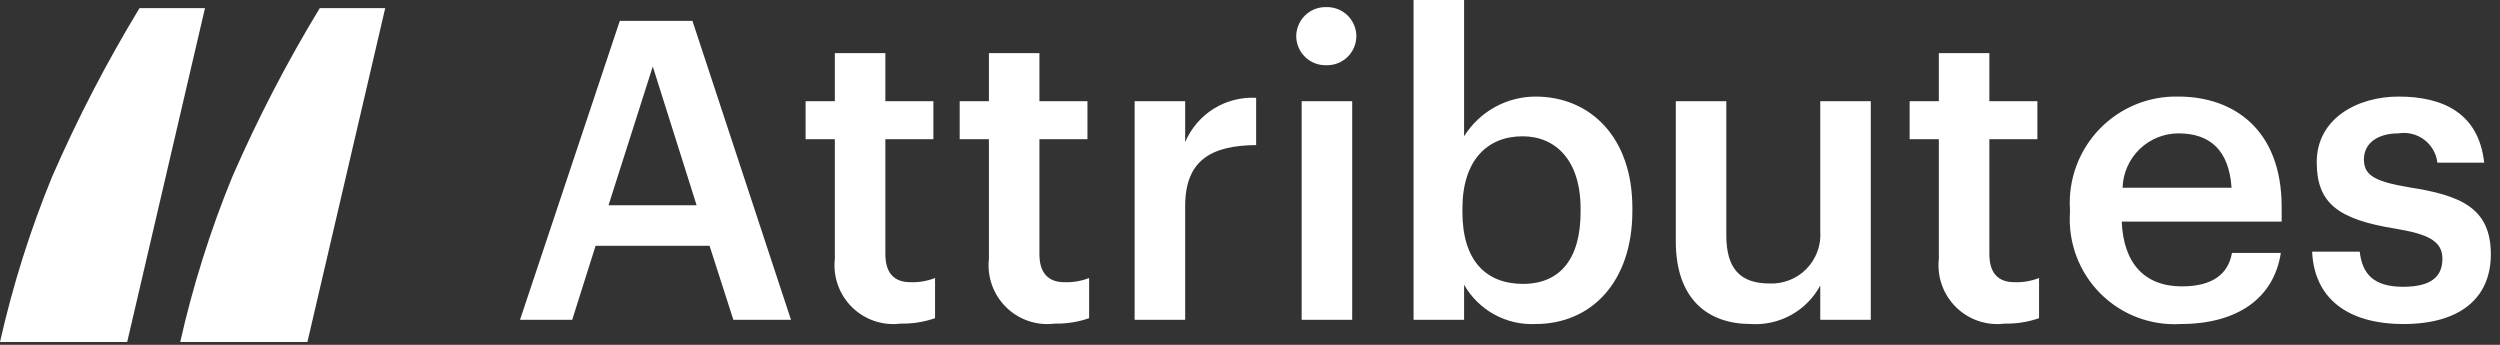
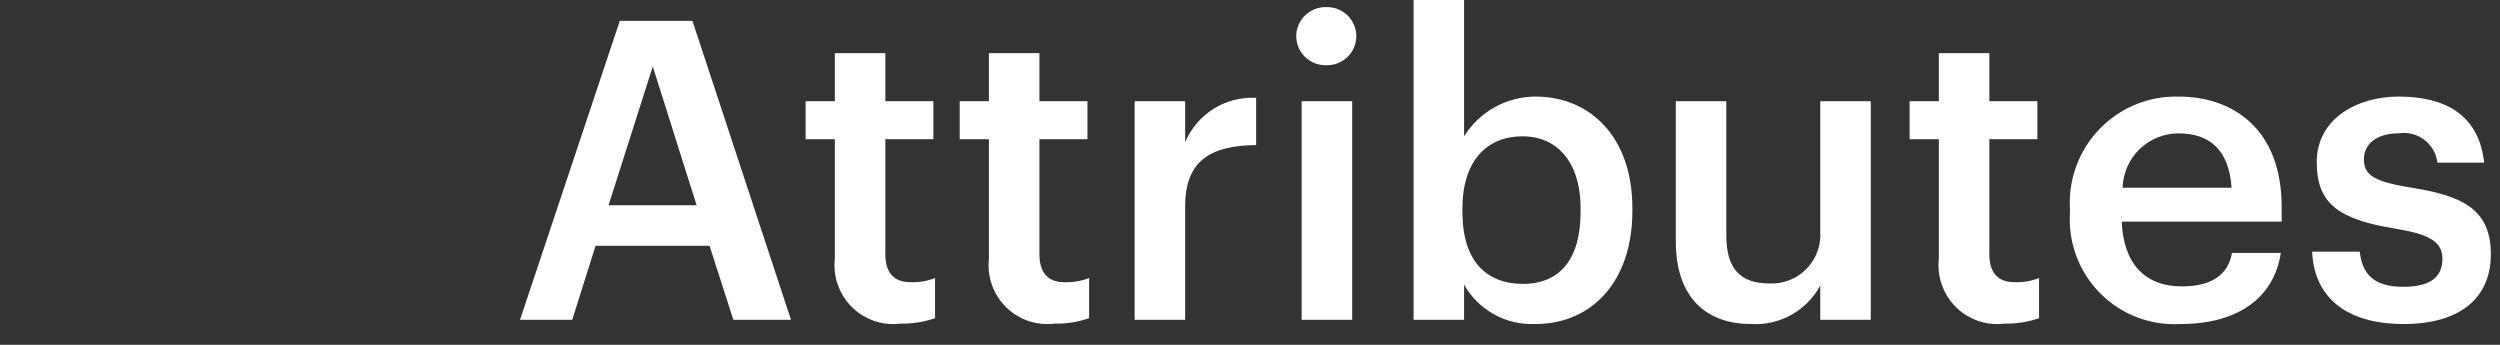
<svg xmlns="http://www.w3.org/2000/svg" width="145" height="20" viewBox="0 0 145 20" fill="none">
  <rect x="0" y="0" width="145" height="20" fill="#333333" stroke="none" />
-   <path d="M11.889 0.473L7.377 19.835H0C0.738 16.563 1.747 13.359 3.019 10.257C4.489 6.885 6.184 3.616 8.092 0.472L11.889 0.473Z" fill="white" />
-   <path d="M22.342 0.473L17.83 19.835H10.453C11.191 16.563 12.201 13.359 13.472 10.257C14.942 6.885 16.637 3.616 18.546 0.472L22.342 0.473Z" fill="white" />
  <path d="M30.16 18.55H33.187L34.544 14.258H41.155L42.536 18.55H45.878L40.162 1.212H35.948L30.16 18.55ZM37.861 3.856L40.404 11.906H35.294L37.861 3.856ZM52.247 18.768C52.922 18.783 53.595 18.677 54.233 18.453V16.125C53.778 16.302 53.292 16.385 52.804 16.368C51.884 16.368 51.351 15.859 51.351 14.743V8.075H54.136V5.868H51.351V3.08H48.421V5.868H46.725V8.075H48.421V15.01C48.364 15.524 48.424 16.044 48.598 16.531C48.771 17.017 49.053 17.459 49.421 17.821C49.79 18.183 50.236 18.456 50.725 18.62C51.215 18.784 51.735 18.835 52.247 18.768ZM61.184 18.768C61.859 18.783 62.532 18.677 63.169 18.453V16.125C62.714 16.302 62.228 16.385 61.74 16.368C60.82 16.368 60.287 15.859 60.287 14.743V8.075H63.072V5.868H60.287V3.08H57.357V5.868H55.662V8.075H57.357V15.01C57.3 15.524 57.361 16.044 57.534 16.531C57.707 17.017 57.989 17.459 58.358 17.821C58.726 18.183 59.172 18.456 59.661 18.62C60.151 18.784 60.672 18.835 61.184 18.768ZM65.809 18.55H68.74V11.954C68.74 9.263 70.289 8.439 72.856 8.414V5.674C71.99 5.627 71.129 5.848 70.392 6.308C69.656 6.768 69.078 7.444 68.74 8.245V5.868H65.809V18.55ZM76.925 3.783C77.15 3.789 77.374 3.751 77.583 3.67C77.793 3.589 77.984 3.467 78.147 3.312C78.309 3.156 78.439 2.969 78.528 2.763C78.618 2.557 78.666 2.335 78.669 2.11C78.669 1.883 78.624 1.658 78.535 1.449C78.447 1.239 78.318 1.05 78.155 0.892C77.993 0.734 77.8 0.61 77.589 0.527C77.377 0.445 77.152 0.406 76.925 0.412C76.698 0.406 76.473 0.445 76.261 0.527C76.05 0.61 75.858 0.734 75.695 0.892C75.532 1.05 75.403 1.239 75.315 1.449C75.227 1.658 75.181 1.883 75.181 2.11C75.185 2.335 75.232 2.557 75.322 2.763C75.412 2.969 75.541 3.156 75.704 3.312C75.866 3.467 76.057 3.589 76.267 3.67C76.477 3.751 76.701 3.789 76.925 3.783ZM75.496 18.55H78.427V5.868H75.496V18.55ZM89.058 18.793C92.328 18.793 94.677 16.319 94.677 12.245V12.052C94.677 7.954 92.231 5.601 89.058 5.601C88.23 5.603 87.415 5.815 86.691 6.218C85.967 6.621 85.356 7.202 84.917 7.905V0H81.987V18.55H84.917V16.513C85.33 17.239 85.935 17.836 86.666 18.238C87.397 18.641 88.225 18.832 89.058 18.793ZM88.332 16.465C86.201 16.465 84.82 15.131 84.82 12.294V12.1C84.82 9.287 86.273 7.905 88.308 7.905C90.221 7.905 91.674 9.287 91.674 12.1V12.294C91.674 15.01 90.487 16.465 88.332 16.465ZM101.555 18.793C102.368 18.844 103.178 18.661 103.891 18.266C104.603 17.87 105.188 17.279 105.575 16.562V18.55H108.505V5.868H105.575V13.409C105.604 13.809 105.548 14.21 105.411 14.585C105.273 14.961 105.058 15.304 104.779 15.591C104.5 15.877 104.163 16.101 103.791 16.247C103.419 16.394 103.02 16.46 102.621 16.441C100.925 16.441 100.126 15.568 100.126 13.652V5.868H97.196V13.991C97.196 17.362 99.061 18.793 101.555 18.793ZM116.279 18.768C116.955 18.783 117.628 18.677 118.265 18.453V16.125C117.81 16.302 117.324 16.385 116.836 16.368C115.916 16.368 115.383 15.859 115.383 14.743V8.075H118.168V5.868H115.383V3.08H112.453V5.868H110.758V8.075H112.453V15.01C112.396 15.524 112.457 16.044 112.63 16.531C112.803 17.017 113.085 17.459 113.454 17.821C113.822 18.183 114.268 18.456 114.758 18.62C115.247 18.784 115.768 18.835 116.279 18.768ZM126.475 18.793C129.72 18.793 131.876 17.338 132.288 14.67H129.454C129.236 15.907 128.316 16.61 126.548 16.61C124.368 16.61 123.157 15.252 123.061 12.852H132.336V12.003C132.336 7.469 129.503 5.601 126.354 5.601C125.501 5.58 124.652 5.737 123.863 6.062C123.073 6.387 122.36 6.873 121.768 7.488C121.176 8.104 120.718 8.836 120.423 9.638C120.129 10.441 120.004 11.296 120.057 12.149V12.342C120.003 13.202 120.132 14.062 120.435 14.868C120.738 15.674 121.208 16.406 121.815 17.015C122.422 17.625 123.151 18.099 123.954 18.405C124.758 18.712 125.617 18.844 126.475 18.793ZM123.109 10.888C123.135 10.043 123.488 9.242 124.094 8.653C124.7 8.065 125.51 7.736 126.354 7.735C128.171 7.735 129.285 8.705 129.43 10.888H123.109ZM139.408 18.793C142.653 18.793 144.469 17.314 144.469 14.743C144.469 12.052 142.701 11.324 139.723 10.863C137.712 10.524 137.107 10.16 137.107 9.239C137.107 8.342 137.858 7.735 139.117 7.735C139.377 7.693 139.643 7.704 139.898 7.767C140.154 7.83 140.394 7.945 140.605 8.103C140.815 8.262 140.991 8.461 141.123 8.69C141.254 8.918 141.338 9.171 141.369 9.433H144.082C143.767 6.571 141.708 5.601 139.117 5.601C136.744 5.601 134.37 6.862 134.37 9.408C134.37 11.785 135.605 12.73 138.948 13.264C140.812 13.579 141.66 13.967 141.66 15.01C141.66 16.077 140.958 16.634 139.383 16.634C137.664 16.634 137.01 15.883 136.865 14.598H134.104C134.225 17.289 136.138 18.793 139.408 18.793Z" fill="white" />
</svg>